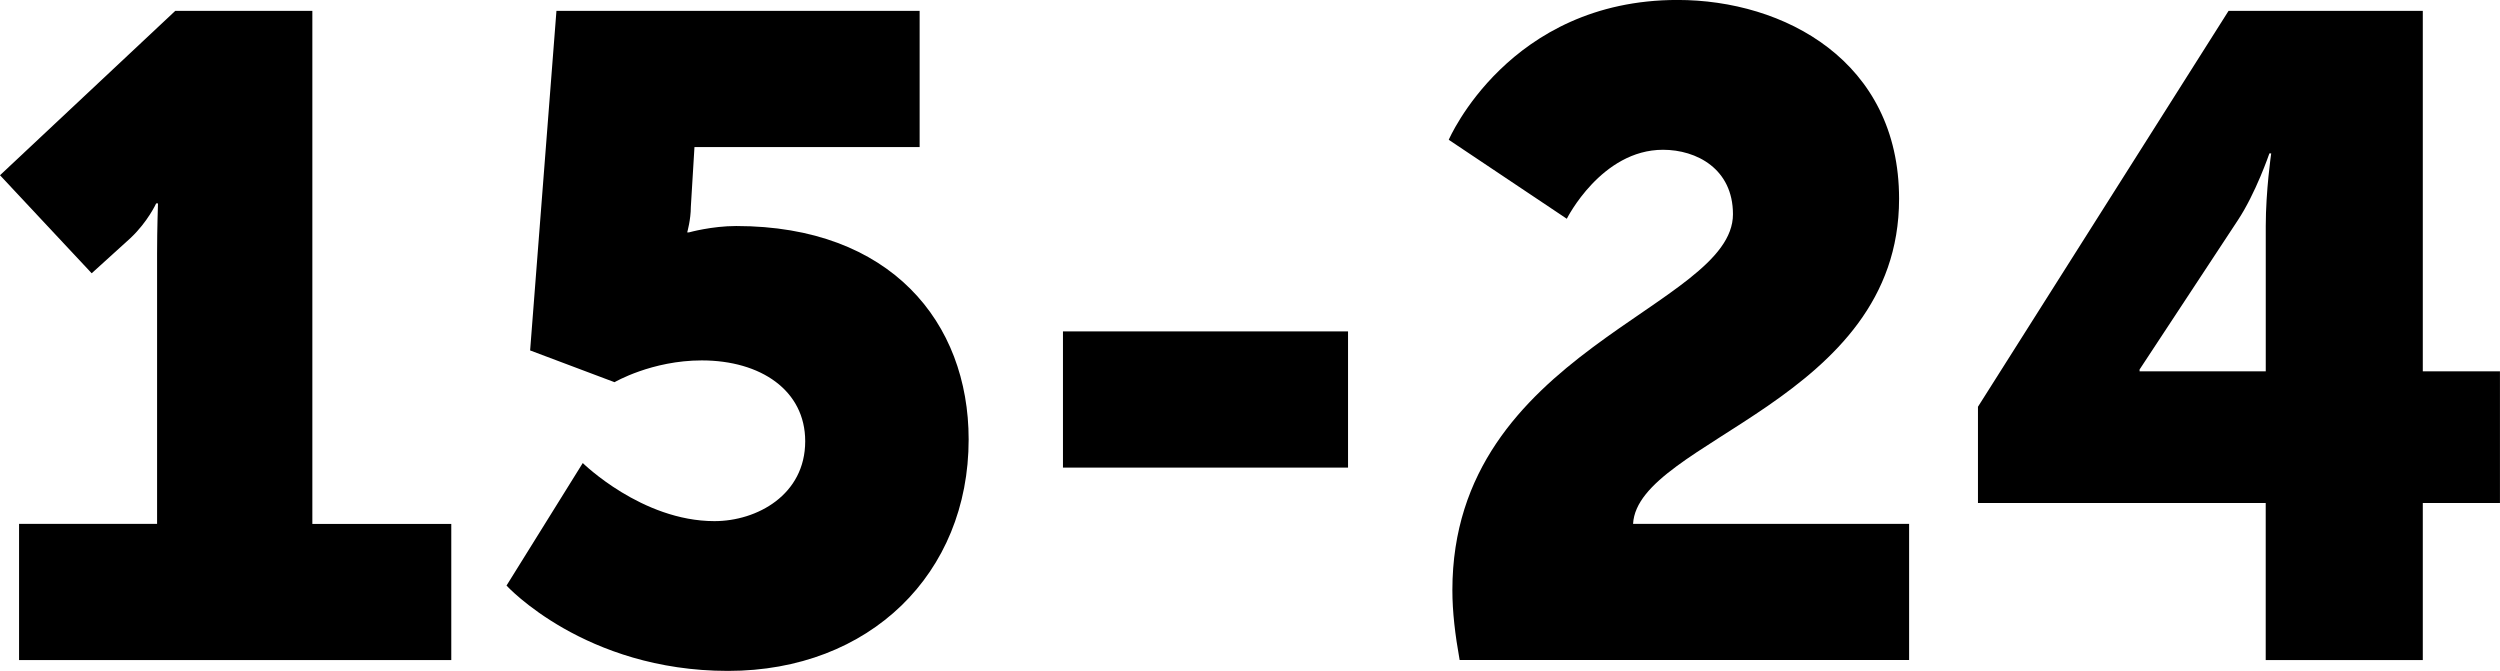
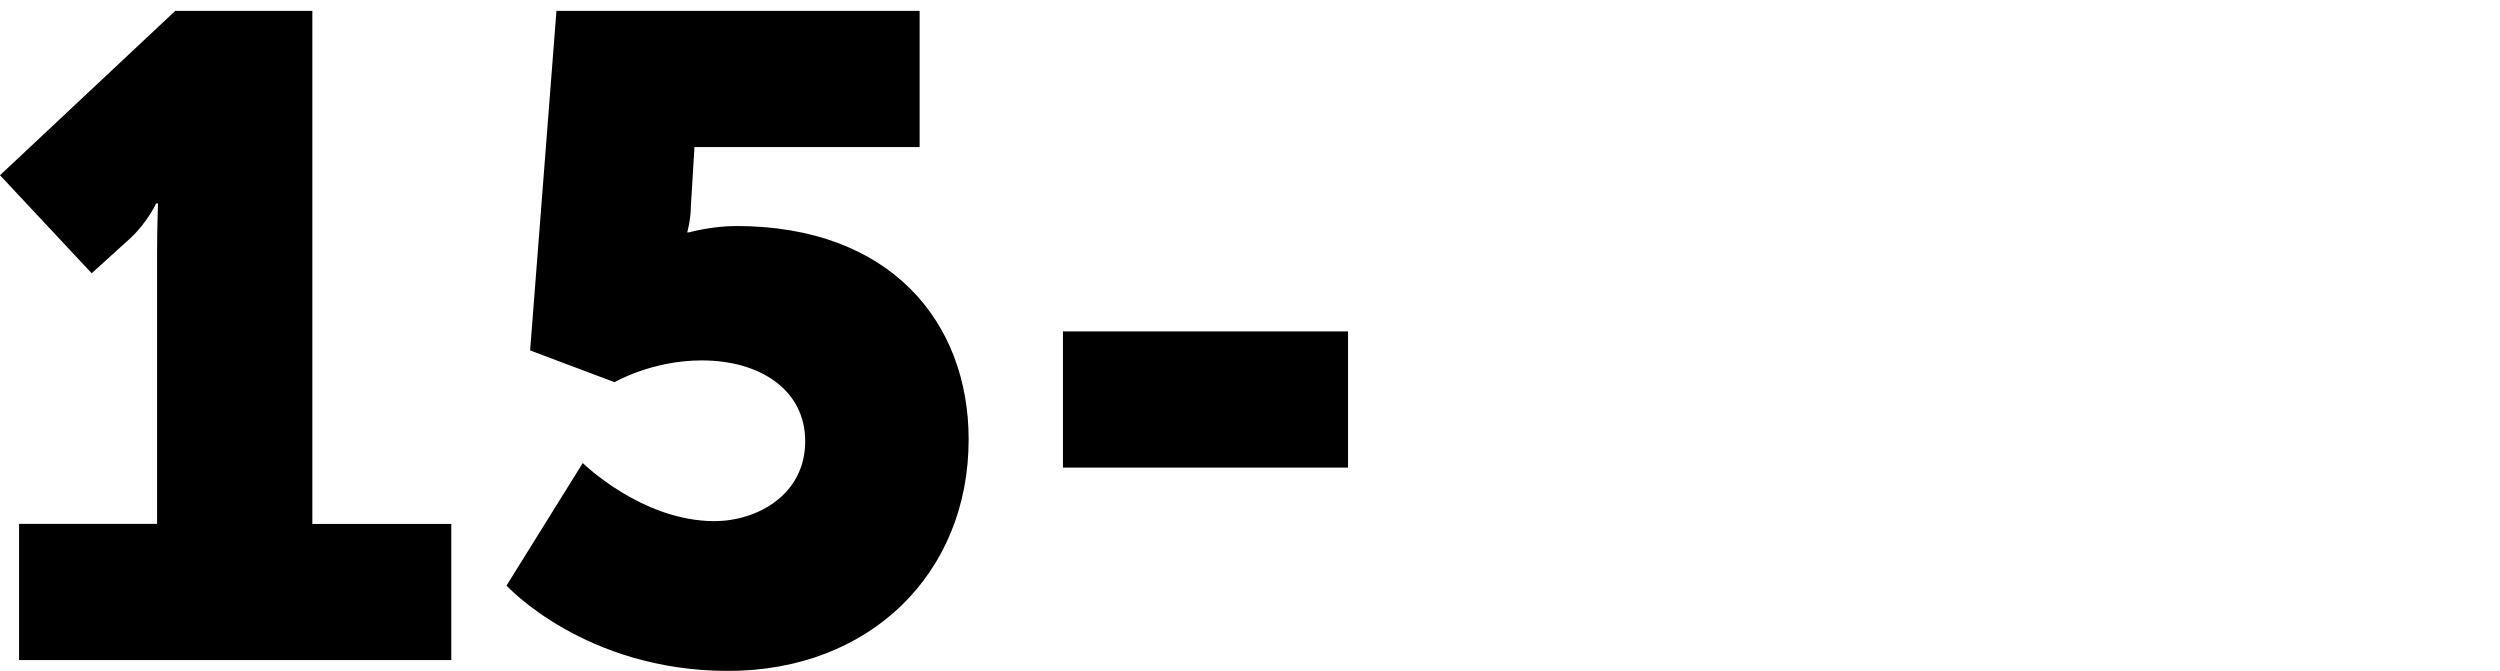
<svg xmlns="http://www.w3.org/2000/svg" version="1.1" x="0px" y="0px" width="55.082px" height="14.783px" viewBox="0 0 55.082 14.783" style="overflow:visible;enable-background:new 0 0 55.082 14.783;" xml:space="preserve">
  <defs>
</defs>
  <g>
    <path d="M0.42,11.542h3.041V5.581c0-0.54,0.02-1.1,0.02-1.1H3.441c0,0-0.181,0.4-0.561,0.76l-0.86,0.78L0,3.861L3.861,0.24h3.021   v11.303h3.061v3H0.42V11.542z" />
    <path d="M12.84,10.202c0,0,1.301,1.28,2.901,1.28c0.939,0,2-0.58,2-1.76c0-1.121-0.98-1.781-2.28-1.781   c-1.101,0-1.921,0.48-1.921,0.48l-1.86-0.7l0.58-7.482h8.002v3.001h-4.961l-0.08,1.32c0,0.28-0.08,0.56-0.08,0.56h0.04   c0,0,0.5-0.14,1.04-0.14c3.401,0,5.121,2.121,5.121,4.701c0,2.96-2.181,5.101-5.301,5.101c-3.161,0-4.881-1.88-4.881-1.88   L12.84,10.202z" />
    <path d="M23.42,7.301h6.281v3.001H23.42V7.301z" />
-     <path d="M32,13.002c0-5.281,6.182-6.221,6.182-8.282c0-1-0.801-1.42-1.541-1.42c-1.36,0-2.12,1.52-2.12,1.52l-2.601-1.74   c0,0,1.32-3.081,5.041-3.081c2.341,0,4.881,1.34,4.881,4.381c0,4.461-5.761,5.321-5.861,7.162h6.082v3H32.16   C32.06,13.983,32,13.483,32,13.002z" />
-     <path d="M43.58,8.962l5.521-8.722h4.28v7.942h1.7v2.9h-1.7v3.461h-3.461v-3.461H43.58V8.962z M49.921,8.182V4.981   c0-0.78,0.12-1.601,0.12-1.601h-0.04c0,0-0.3,0.88-0.7,1.48l-2.16,3.281v0.04H49.921z" />
  </g>
</svg>